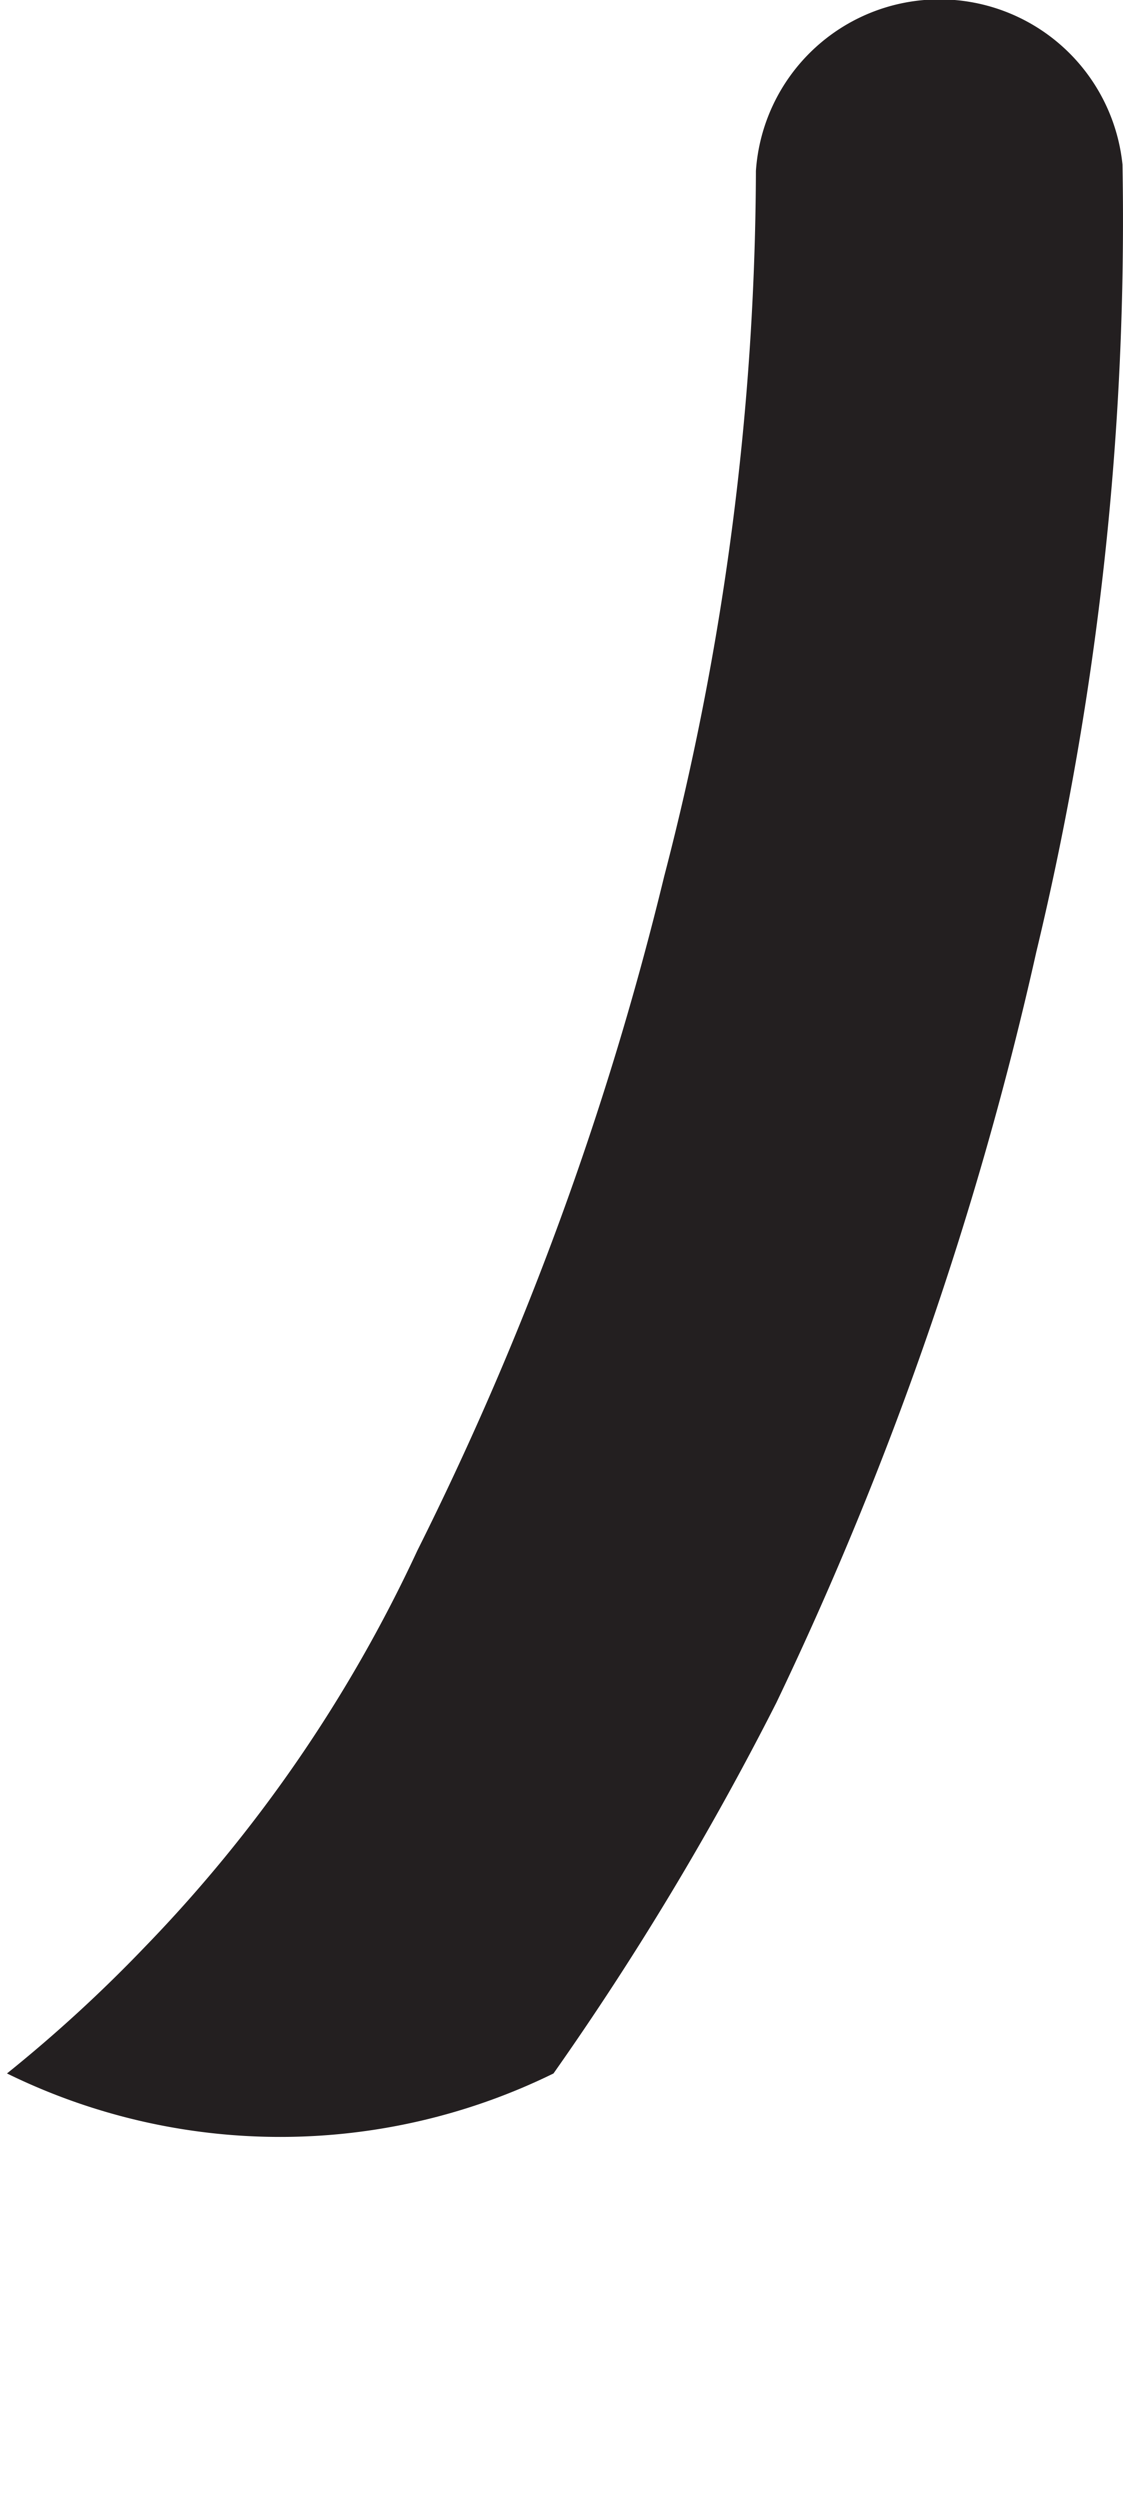
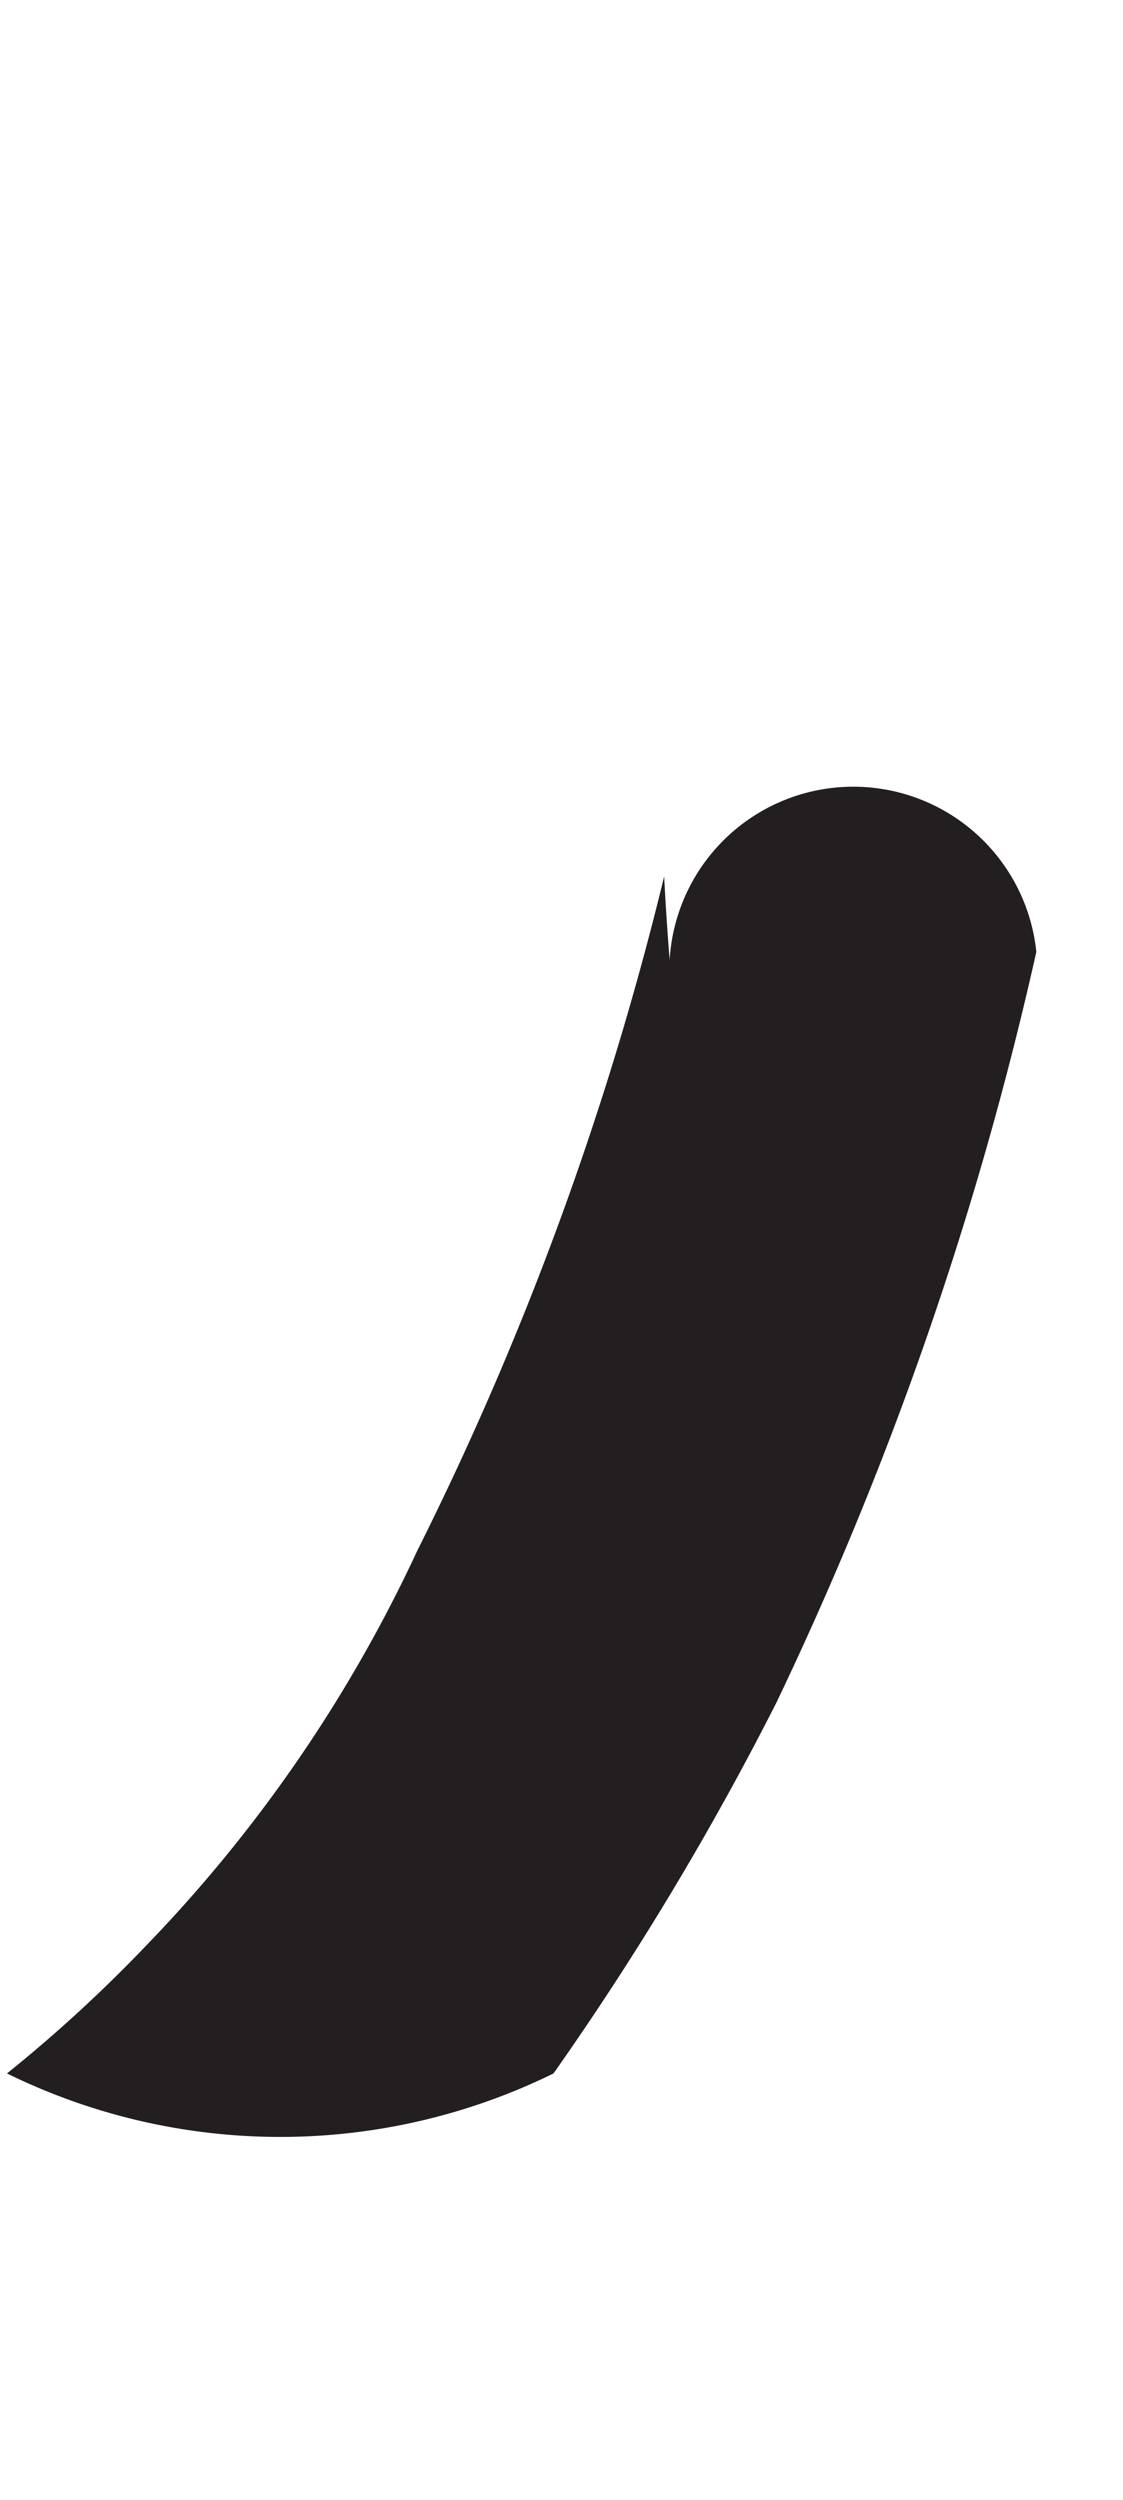
<svg xmlns="http://www.w3.org/2000/svg" viewBox="0 0 8.85 19.693">
  <title>hero-smiley-mouth3a</title>
-   <path d="M8.167,7.498A24.662,24.662,0,0,0,8.846,1.296a1.45,1.45,0,0,0-2.889.051v.021A22.3,22.3,0,0,1,5.234,6.904a25.059,25.059,0,0,1-1.945,5.31,11.356,11.356,0,0,1-2.147,3.122,11.345,11.345,0,0,1-1.087.997,4.887,4.887,0,0,0,4.307,0,23.673,23.673,0,0,0,1.756-2.92A27.696,27.696,0,0,0,8.167,7.498Z" style="fill:#231f20" />
+   <path d="M8.167,7.498a1.45,1.45,0,0,0-2.889.051v.021A22.3,22.3,0,0,1,5.234,6.904a25.059,25.059,0,0,1-1.945,5.31,11.356,11.356,0,0,1-2.147,3.122,11.345,11.345,0,0,1-1.087.997,4.887,4.887,0,0,0,4.307,0,23.673,23.673,0,0,0,1.756-2.92A27.696,27.696,0,0,0,8.167,7.498Z" style="fill:#231f20" />
</svg>